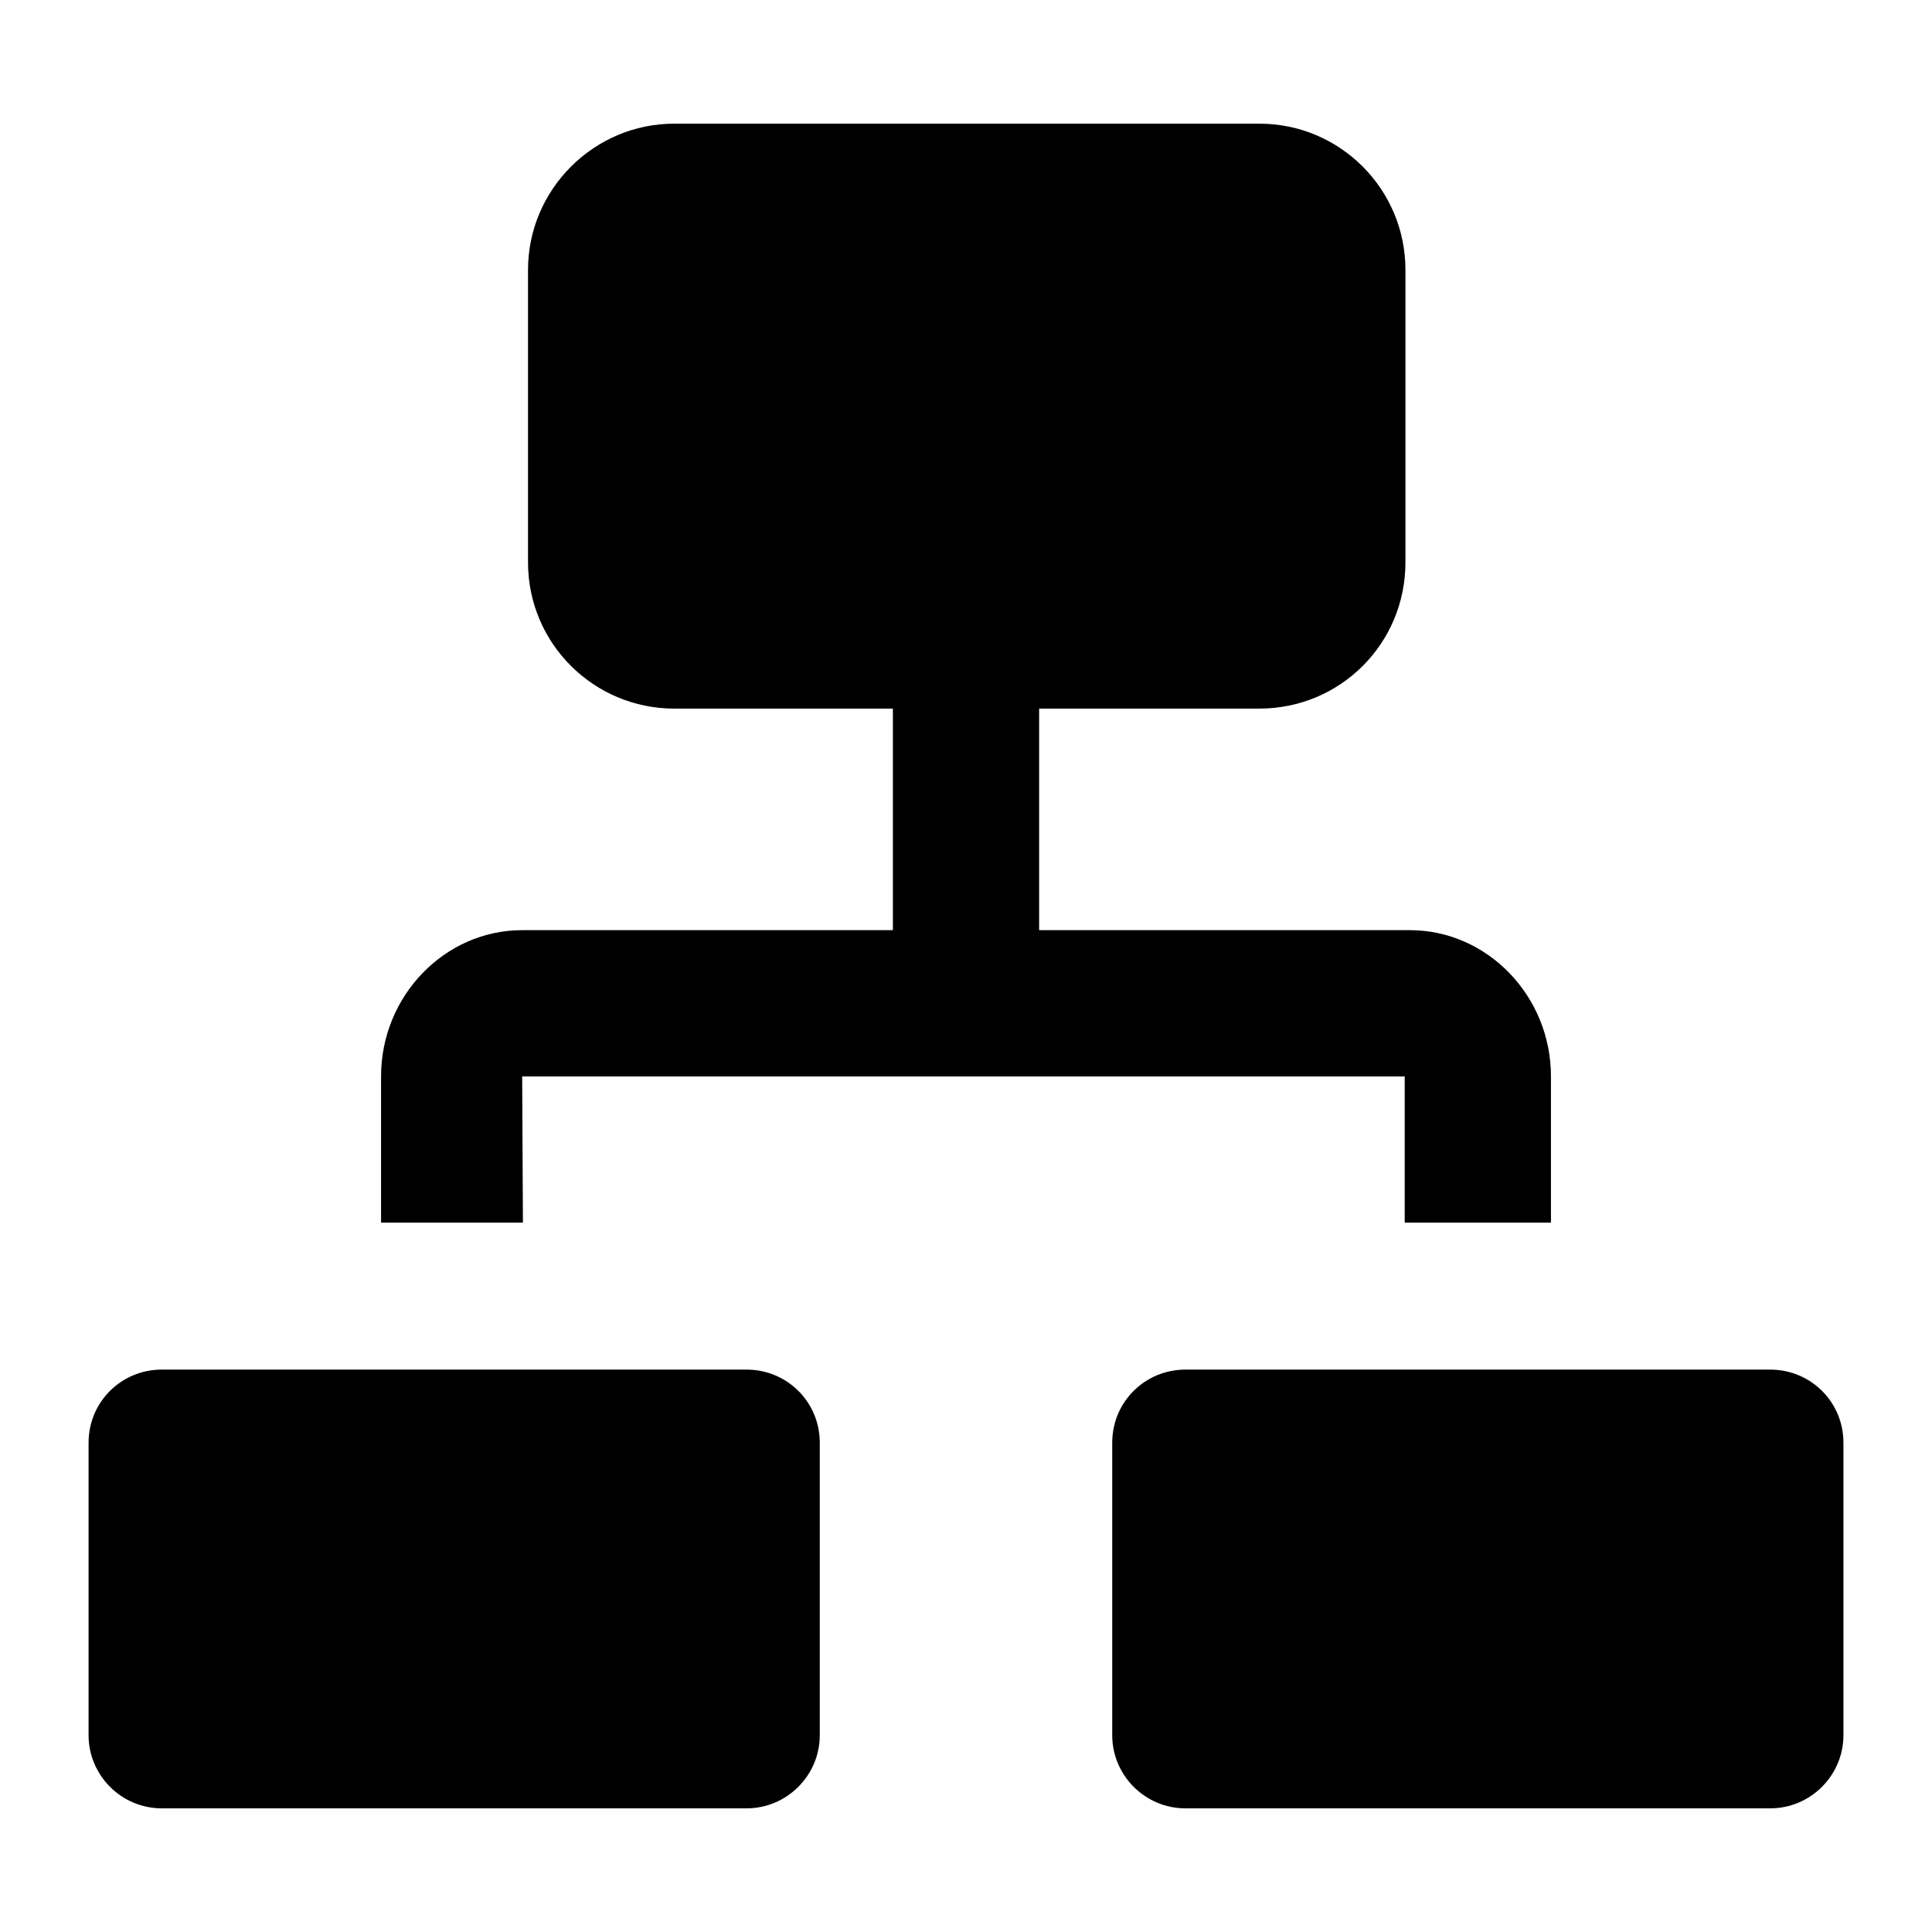
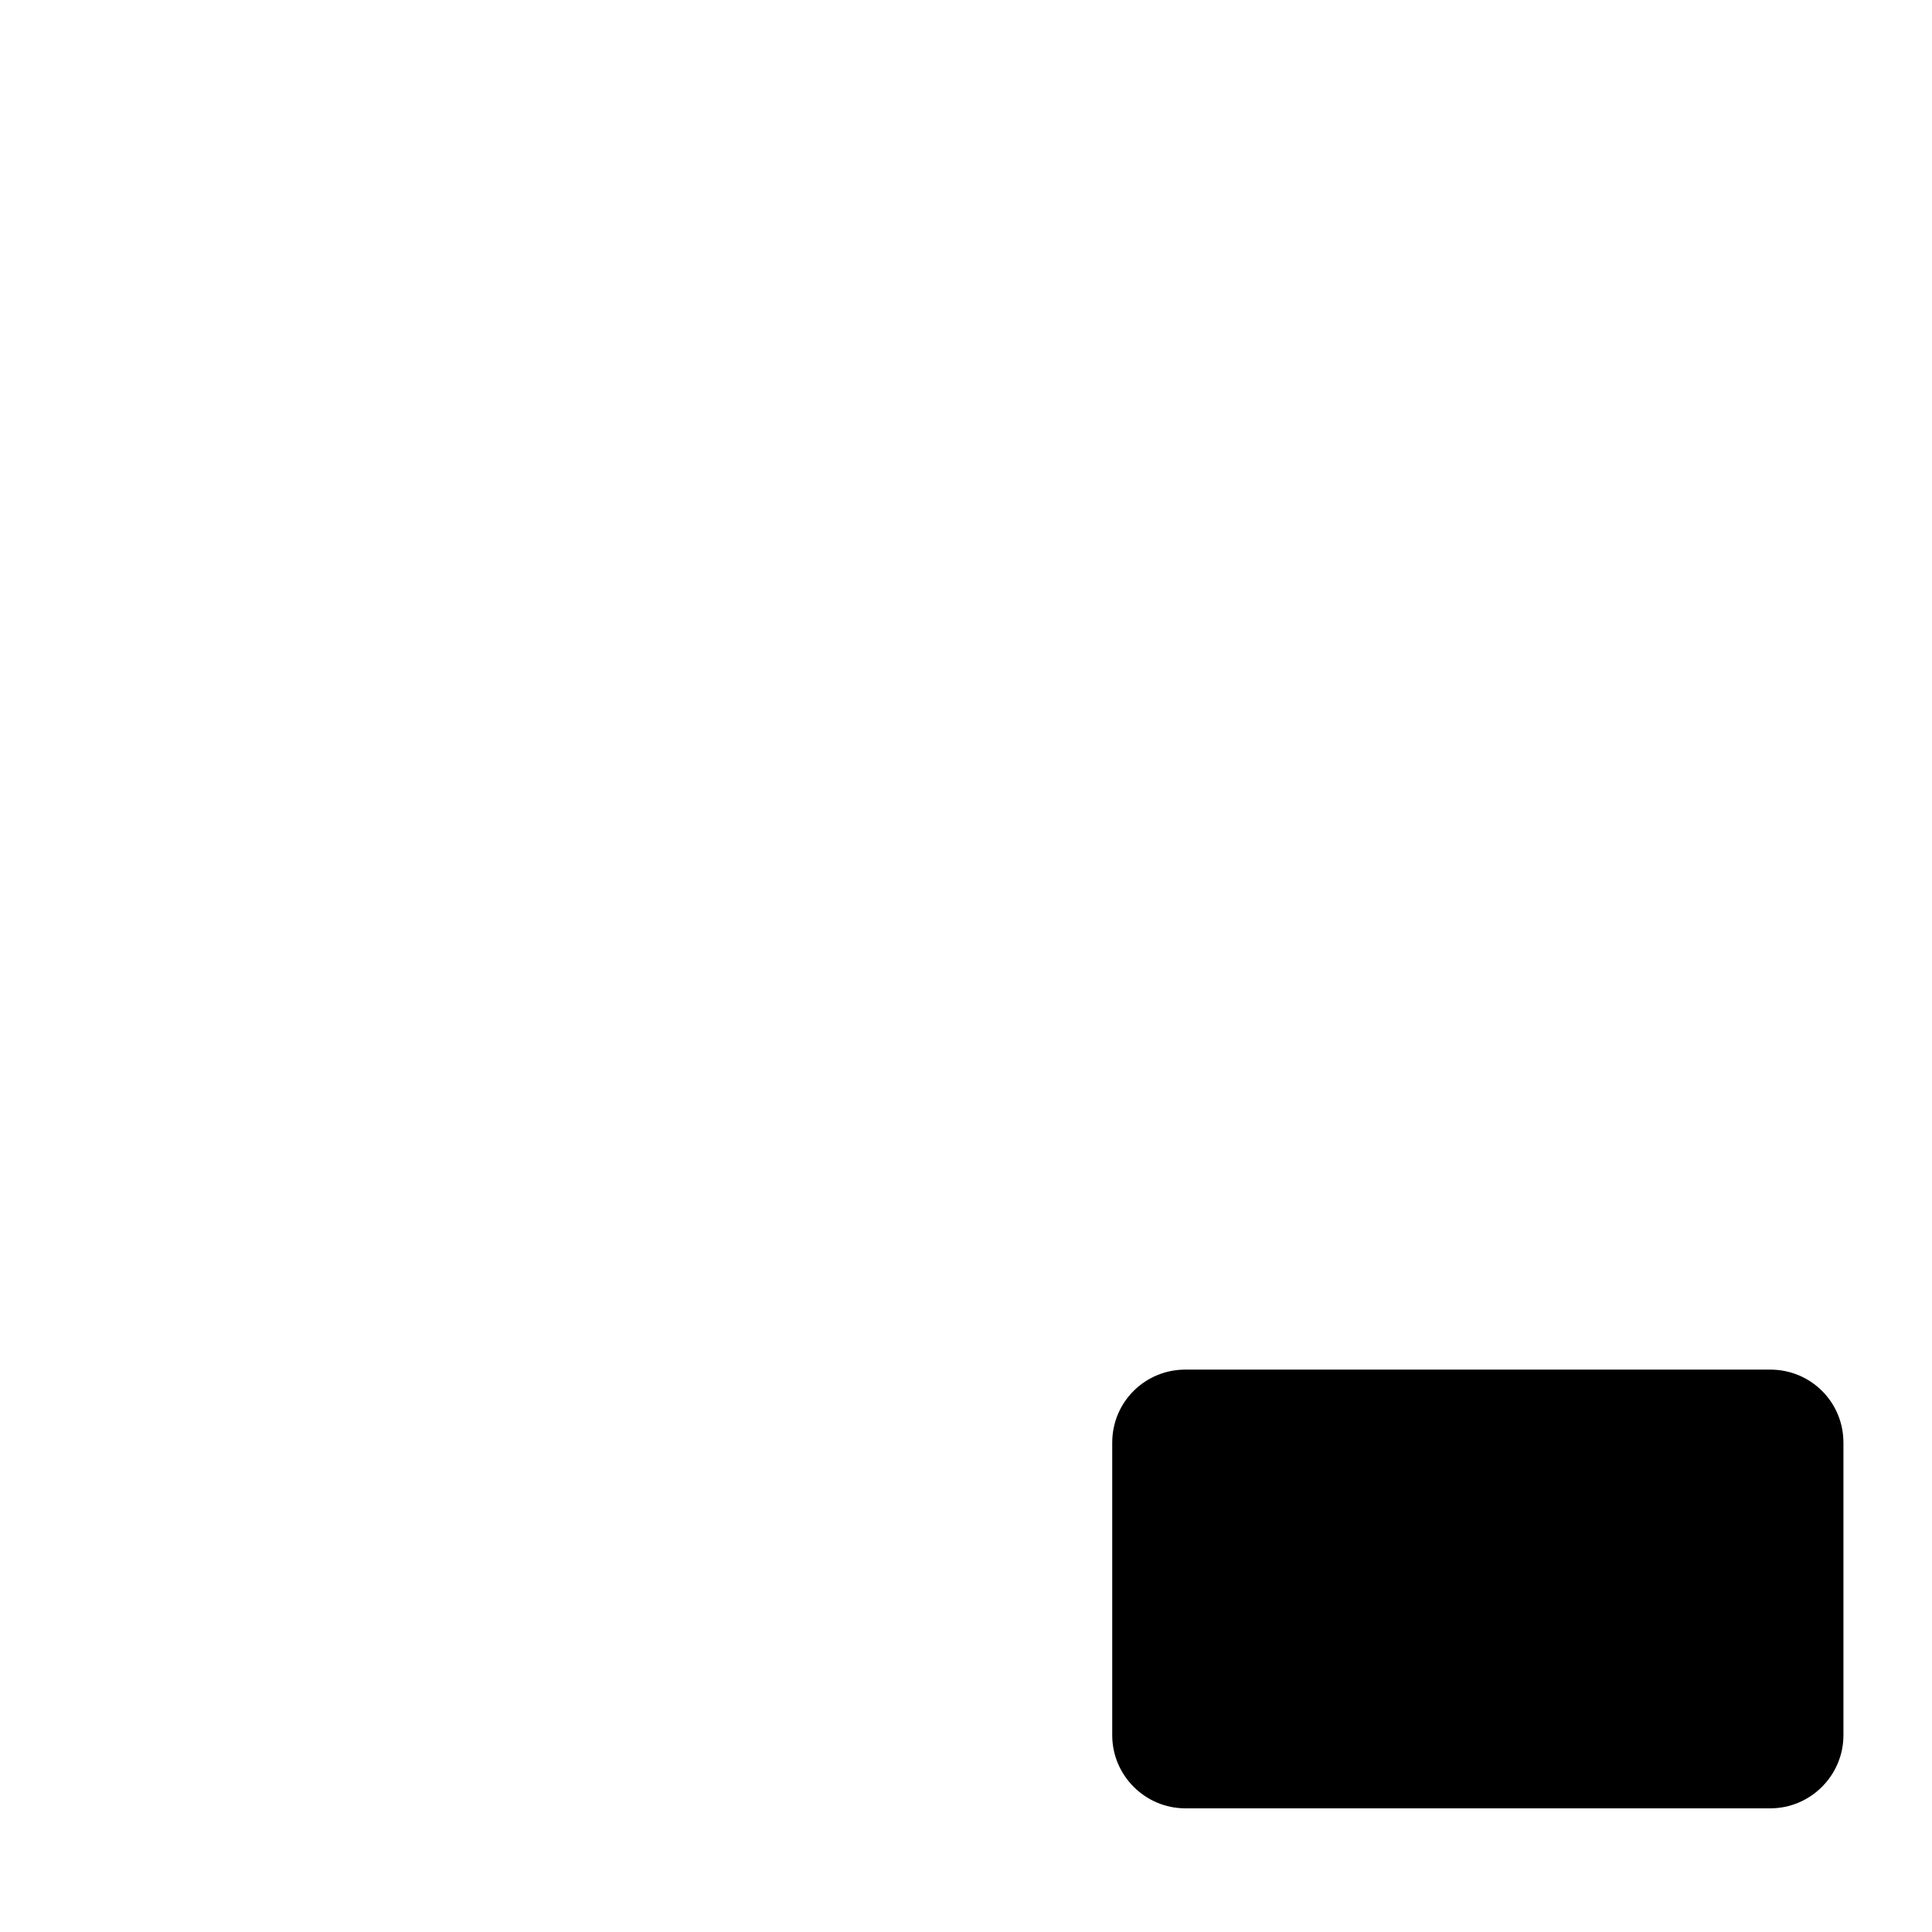
<svg xmlns="http://www.w3.org/2000/svg" fill="#000000" width="800px" height="800px" version="1.1" viewBox="144 144 512 512">
  <g>
    <path d="m632.53 526.34c0-10.852-8.719-19.379-19.379-19.379h-155.02c-10.656 0-19.379 8.523-19.379 19.379v77.508c0 10.66 8.719 19.379 19.379 19.379h155.02c10.656 0 19.379-8.719 19.379-19.379z" />
-     <path d="m167.47 526.34v77.508c0 10.66 8.719 19.379 19.379 19.379h155.02c10.656 0 19.379-8.719 19.379-19.379v-77.508c0-10.852-8.719-19.379-19.379-19.379h-155.02c-10.656 0-19.375 8.523-19.375 19.379z" />
-     <path d="m555.02 468.01v-38.754c0-21.316-16.859-38.754-37.398-38.754h-98.242v-58.715h58.324c21.508 0 38.754-17.246 38.754-38.754v-77.508c0-21.316-17.246-38.754-38.754-38.754h-155.02c-21.312 0-38.754 17.441-38.754 38.754v77.508c0 21.508 17.441 38.754 38.754 38.754h57.941v58.715h-98.242c-20.539 0-37.398 17.438-37.398 38.754v38.754h37.594l-0.195-38.754h233.88v38.754z" />
  </g>
</svg>